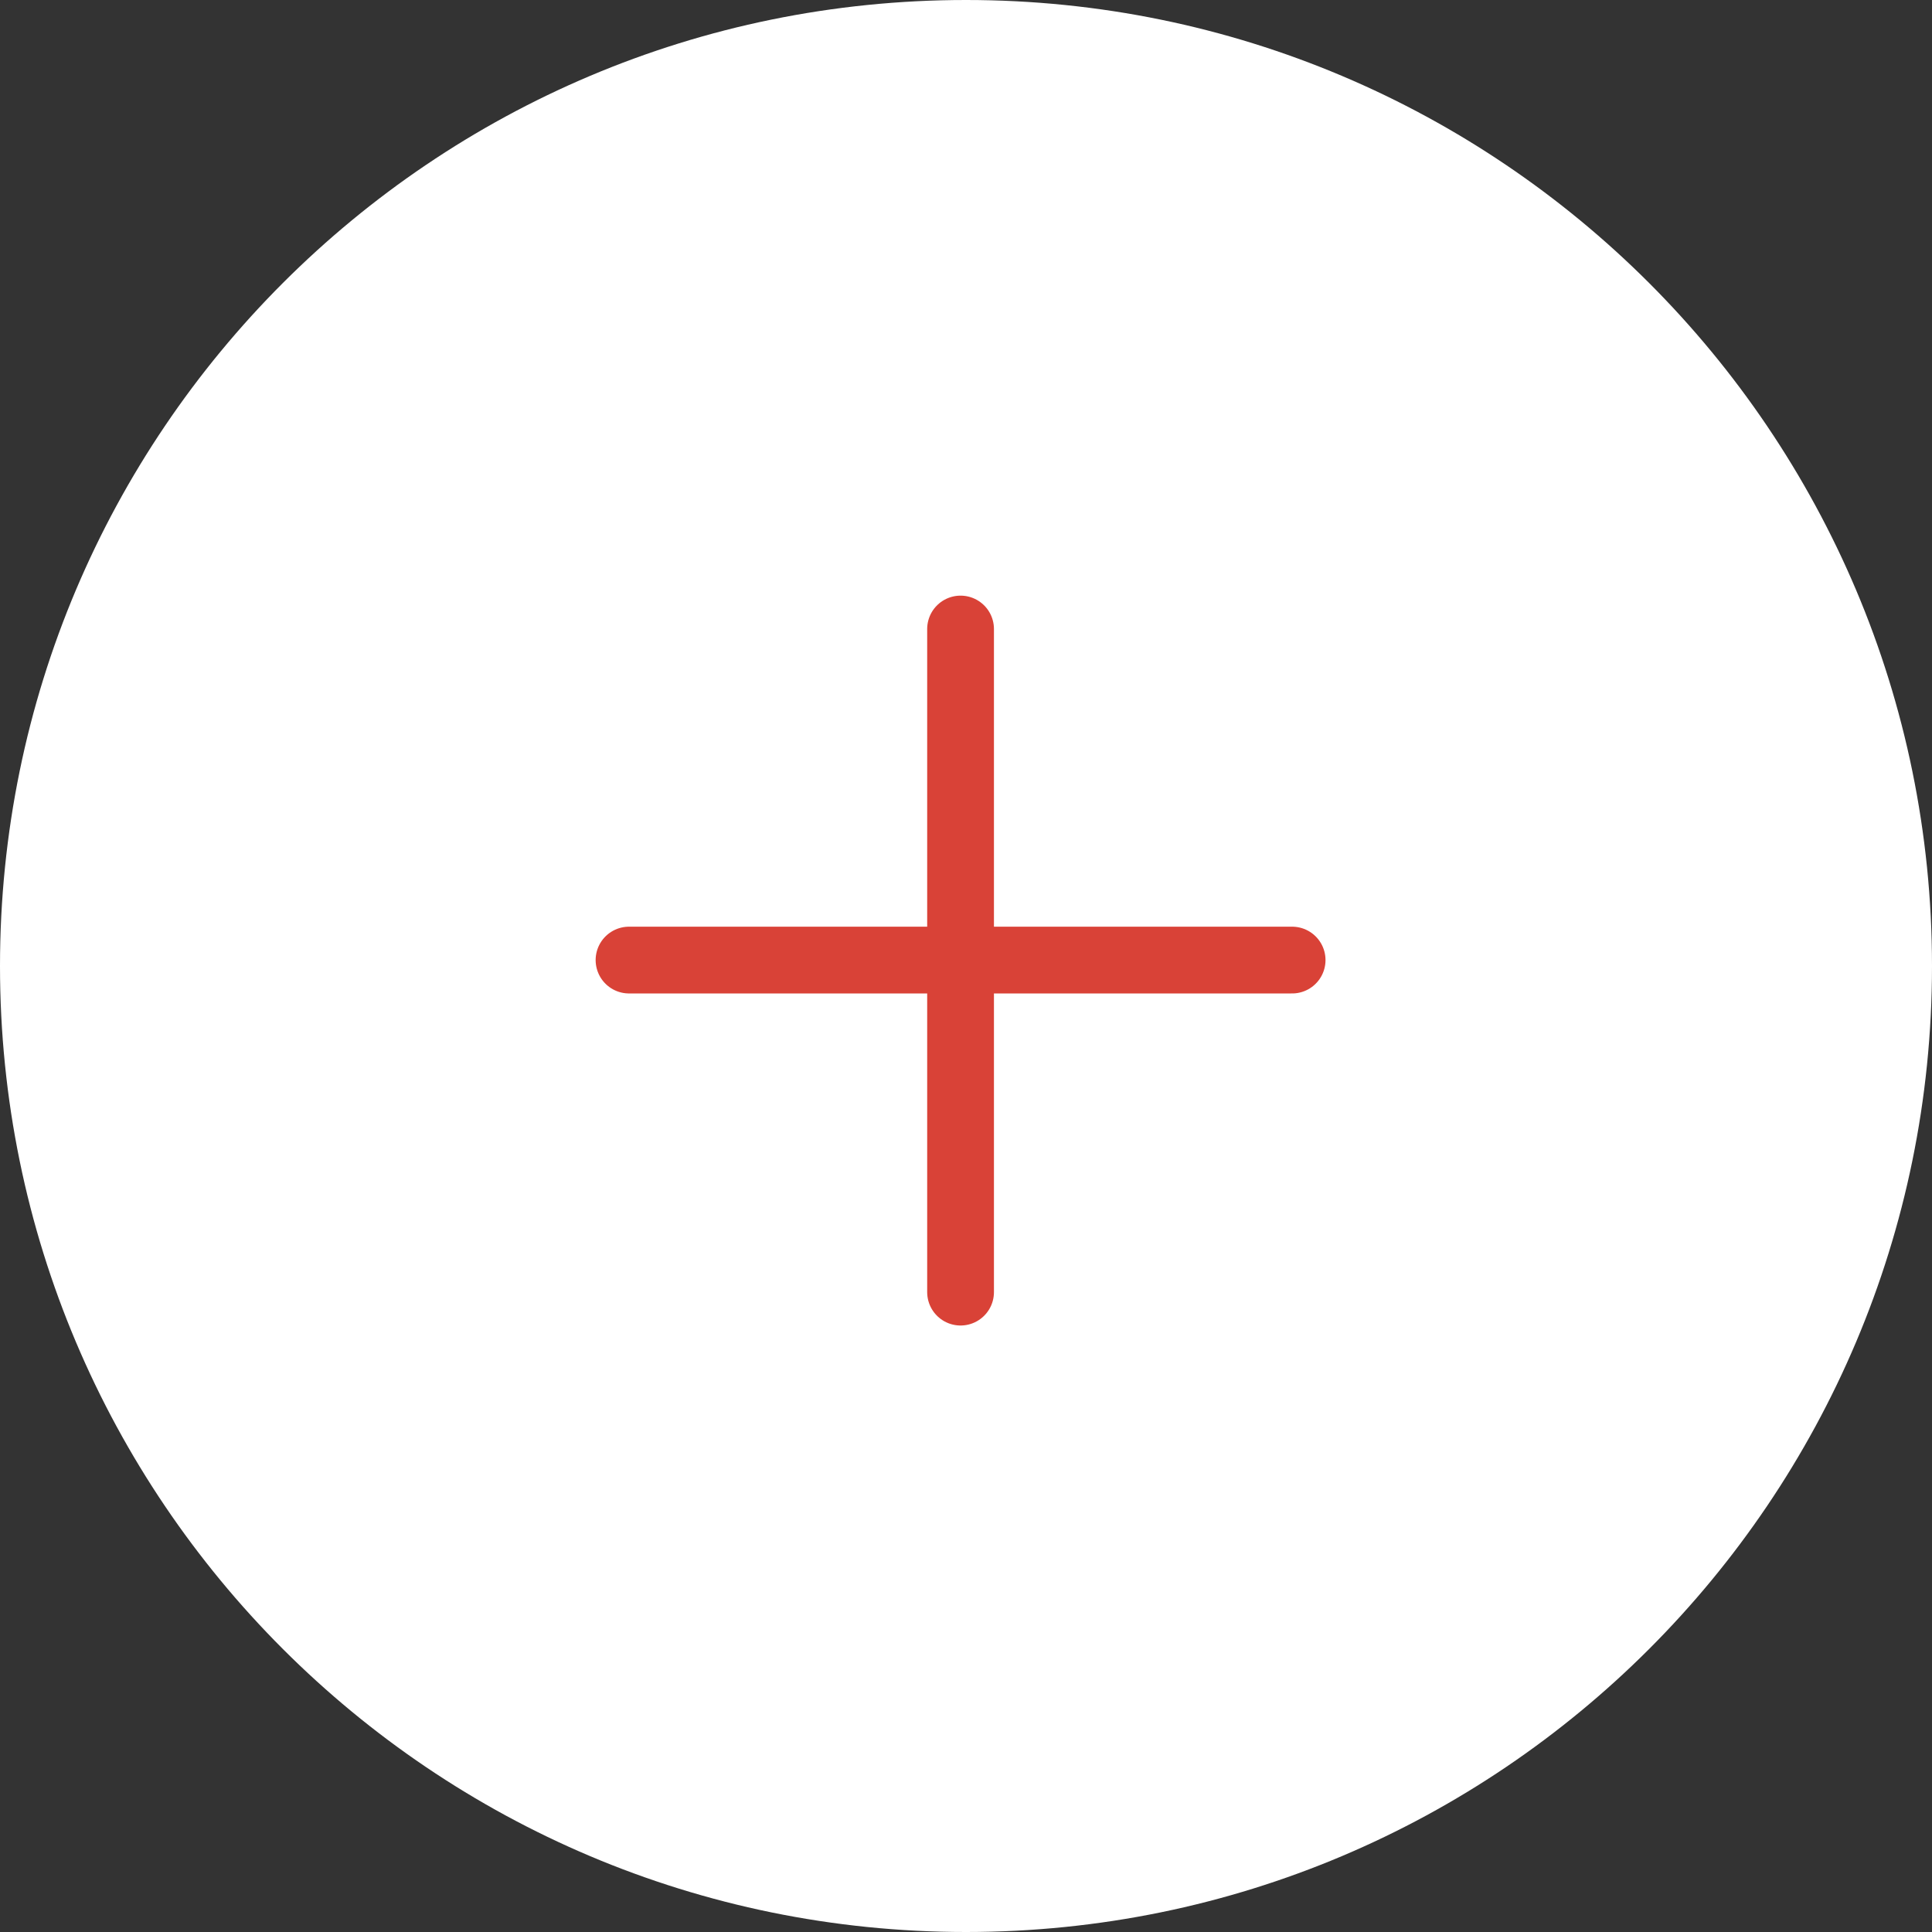
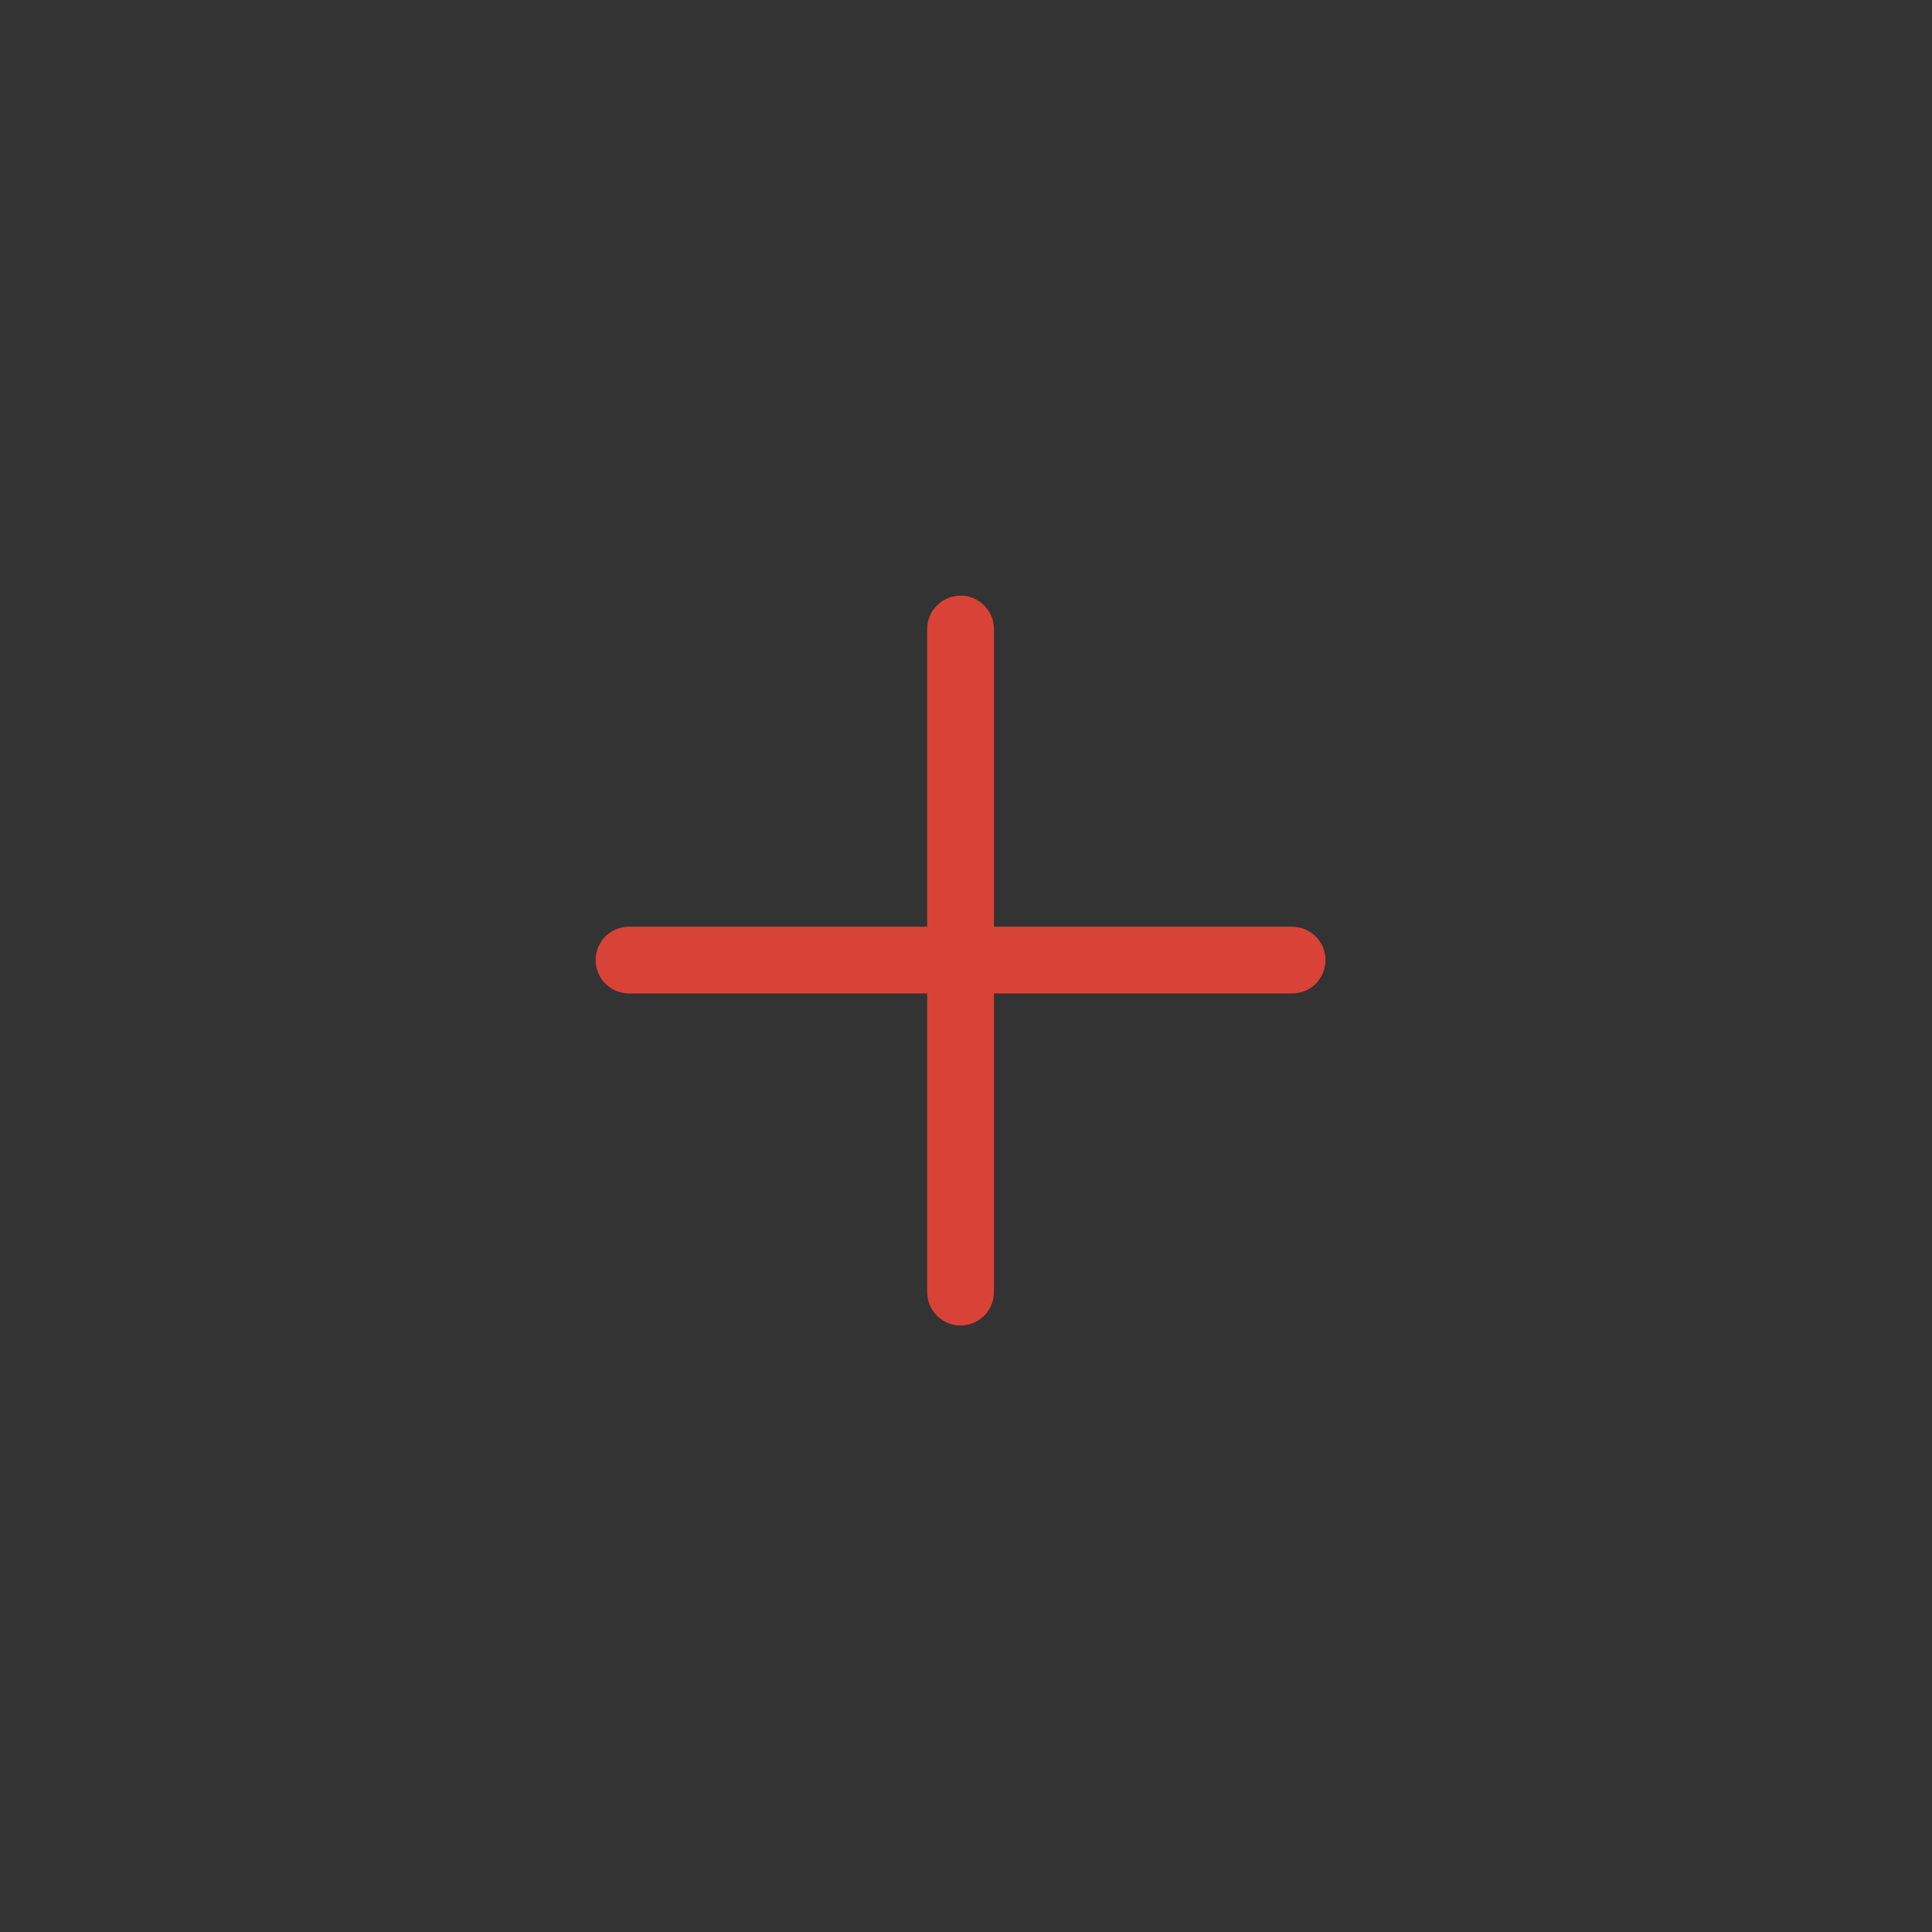
<svg xmlns="http://www.w3.org/2000/svg" width="86" height="86" viewBox="0 0 86 86" fill="none">
  <rect x="0" y="0" width="86" height="86" fill="#333333" stroke="none" />
  <g clip-path="url(#clip0_746_15205)">
-     <path d="M43 86C66.748 86 86 66.748 86 43C86 19.252 66.748 0 43 0C19.252 0 0 19.252 0 43C0 66.748 19.252 86 43 86Z" fill="white" />
-   </g>
+     </g>
  <path d="M57.517 42.736H28" stroke="#D94237" stroke-width="2.972" stroke-miterlimit="1.5" stroke-linecap="round" stroke-linejoin="round" />
  <path d="M42.758 28V57.517" stroke="#D94237" stroke-width="2.972" stroke-miterlimit="1.5" stroke-linecap="round" stroke-linejoin="round" />
  <defs>
    <clipPath id="clip0_746_15205">
      <rect width="86" height="86" fill="white" />
    </clipPath>
  </defs>
</svg>